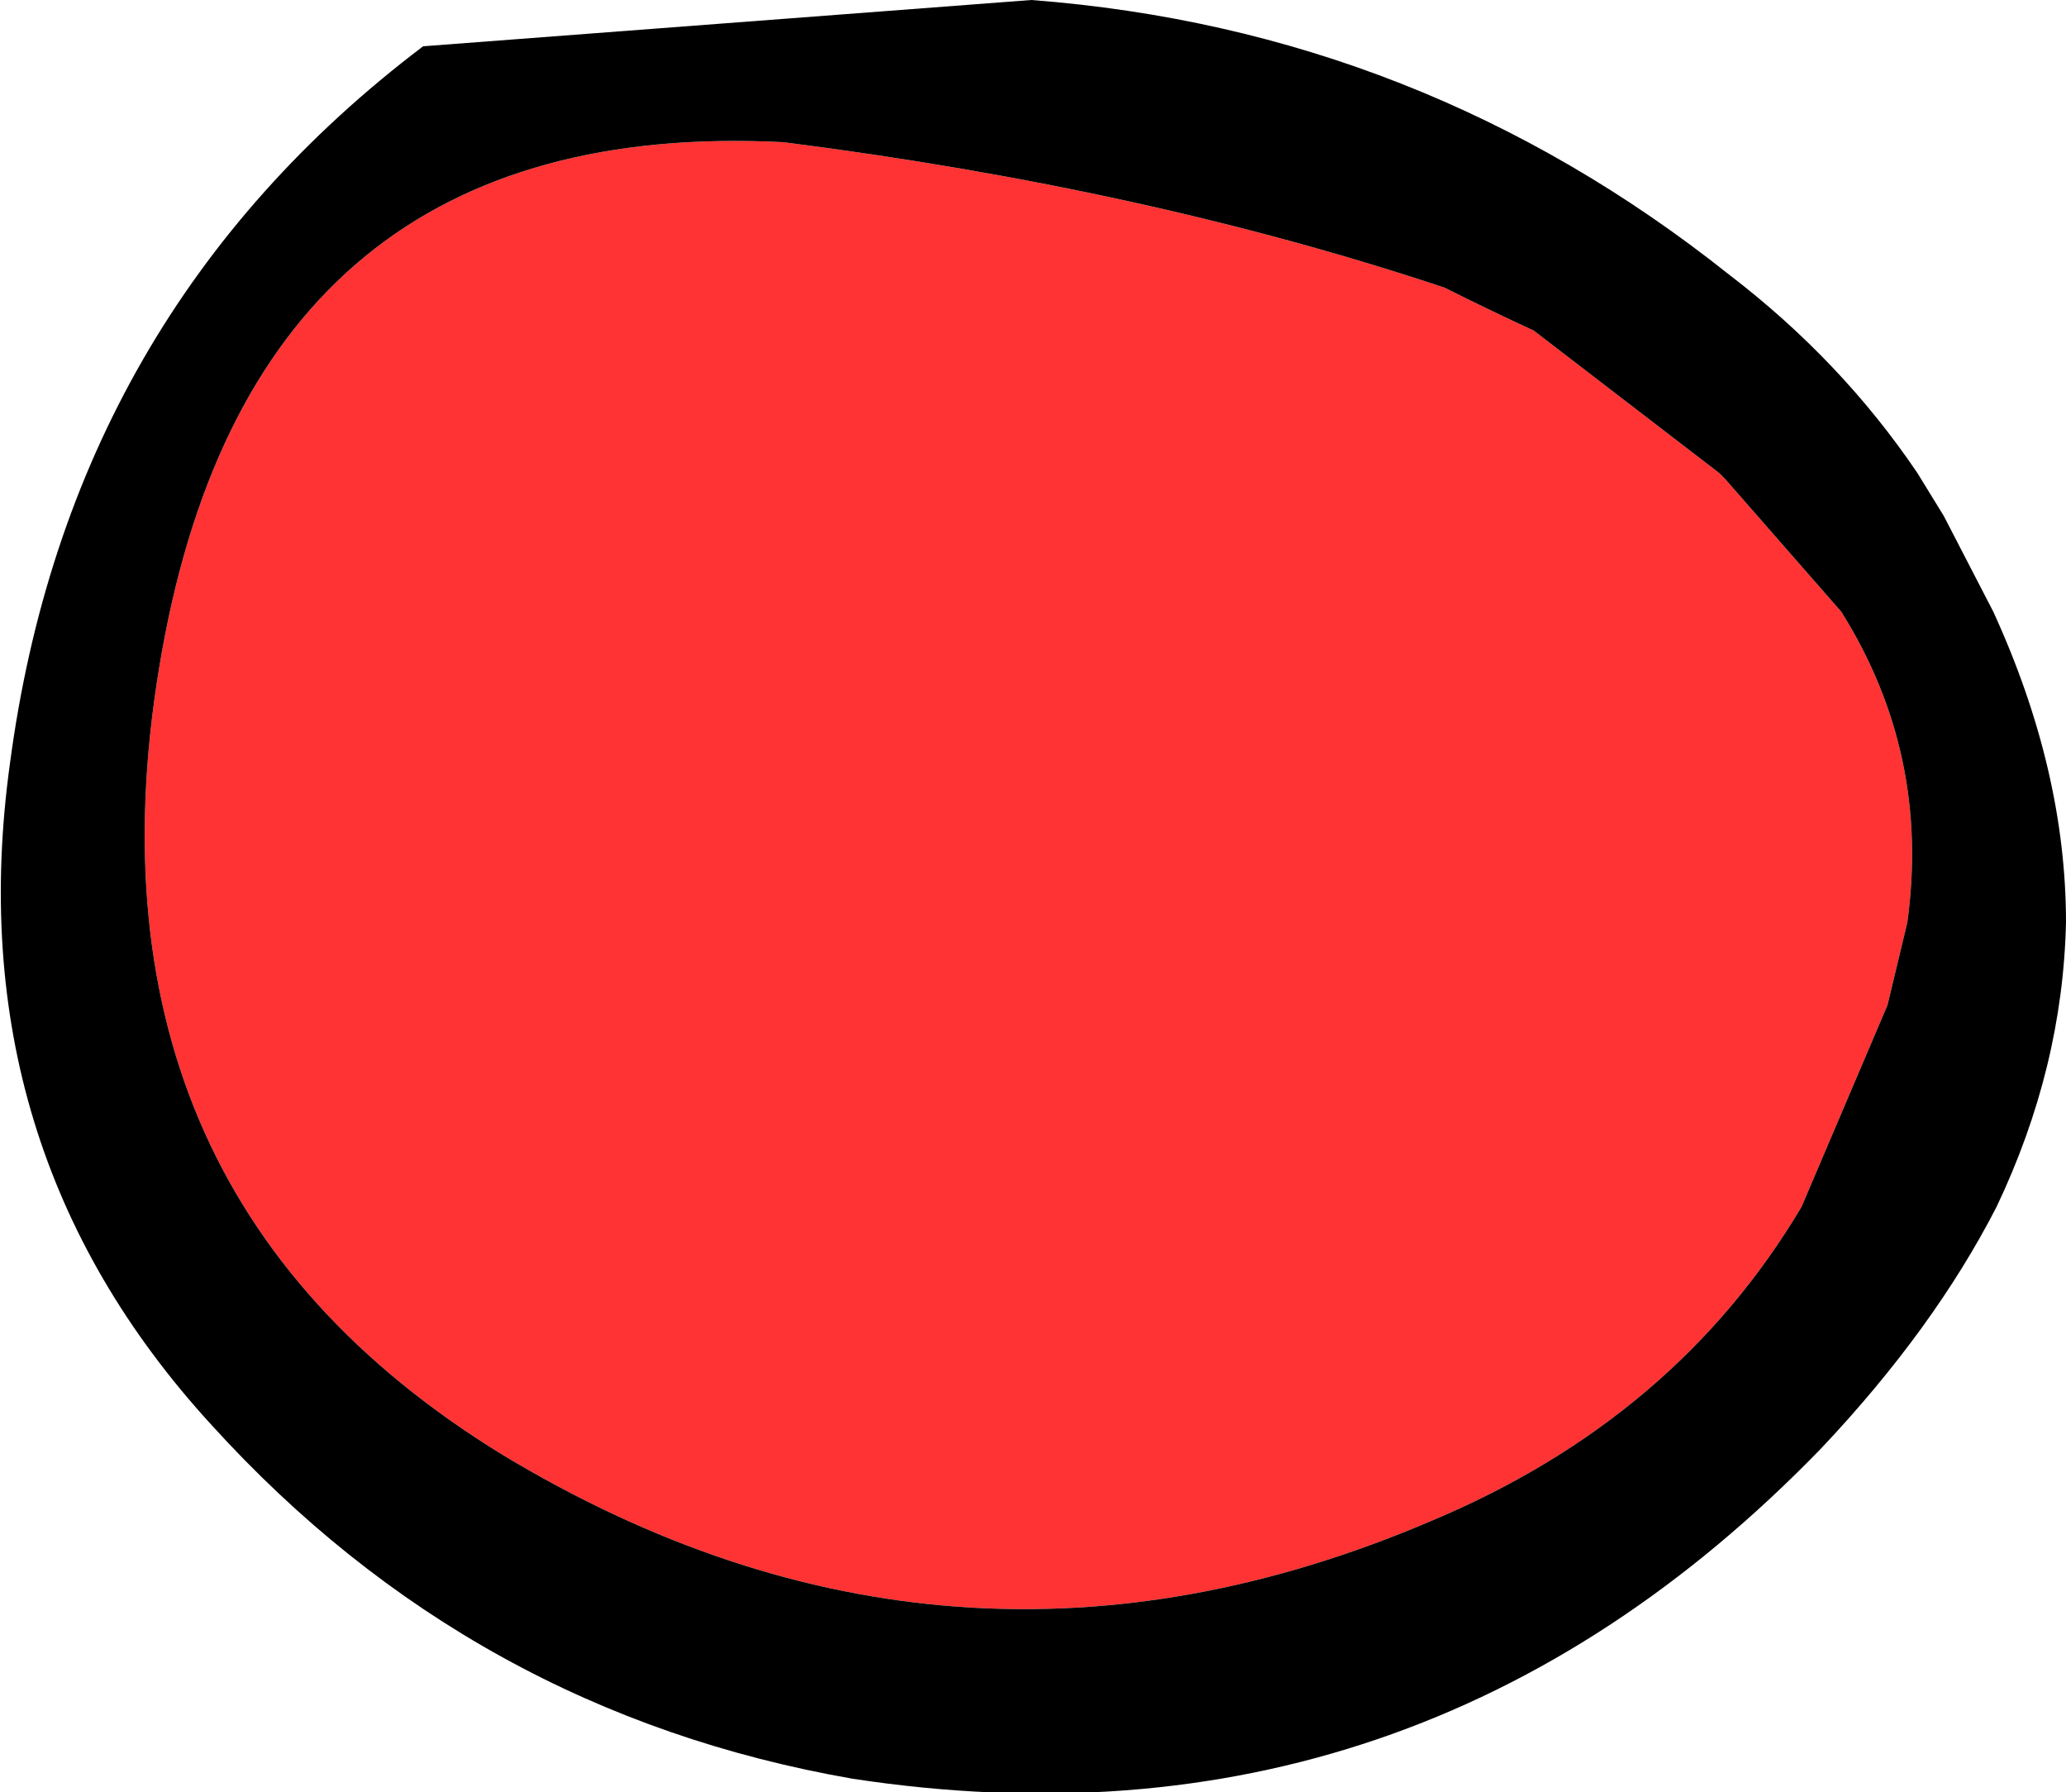
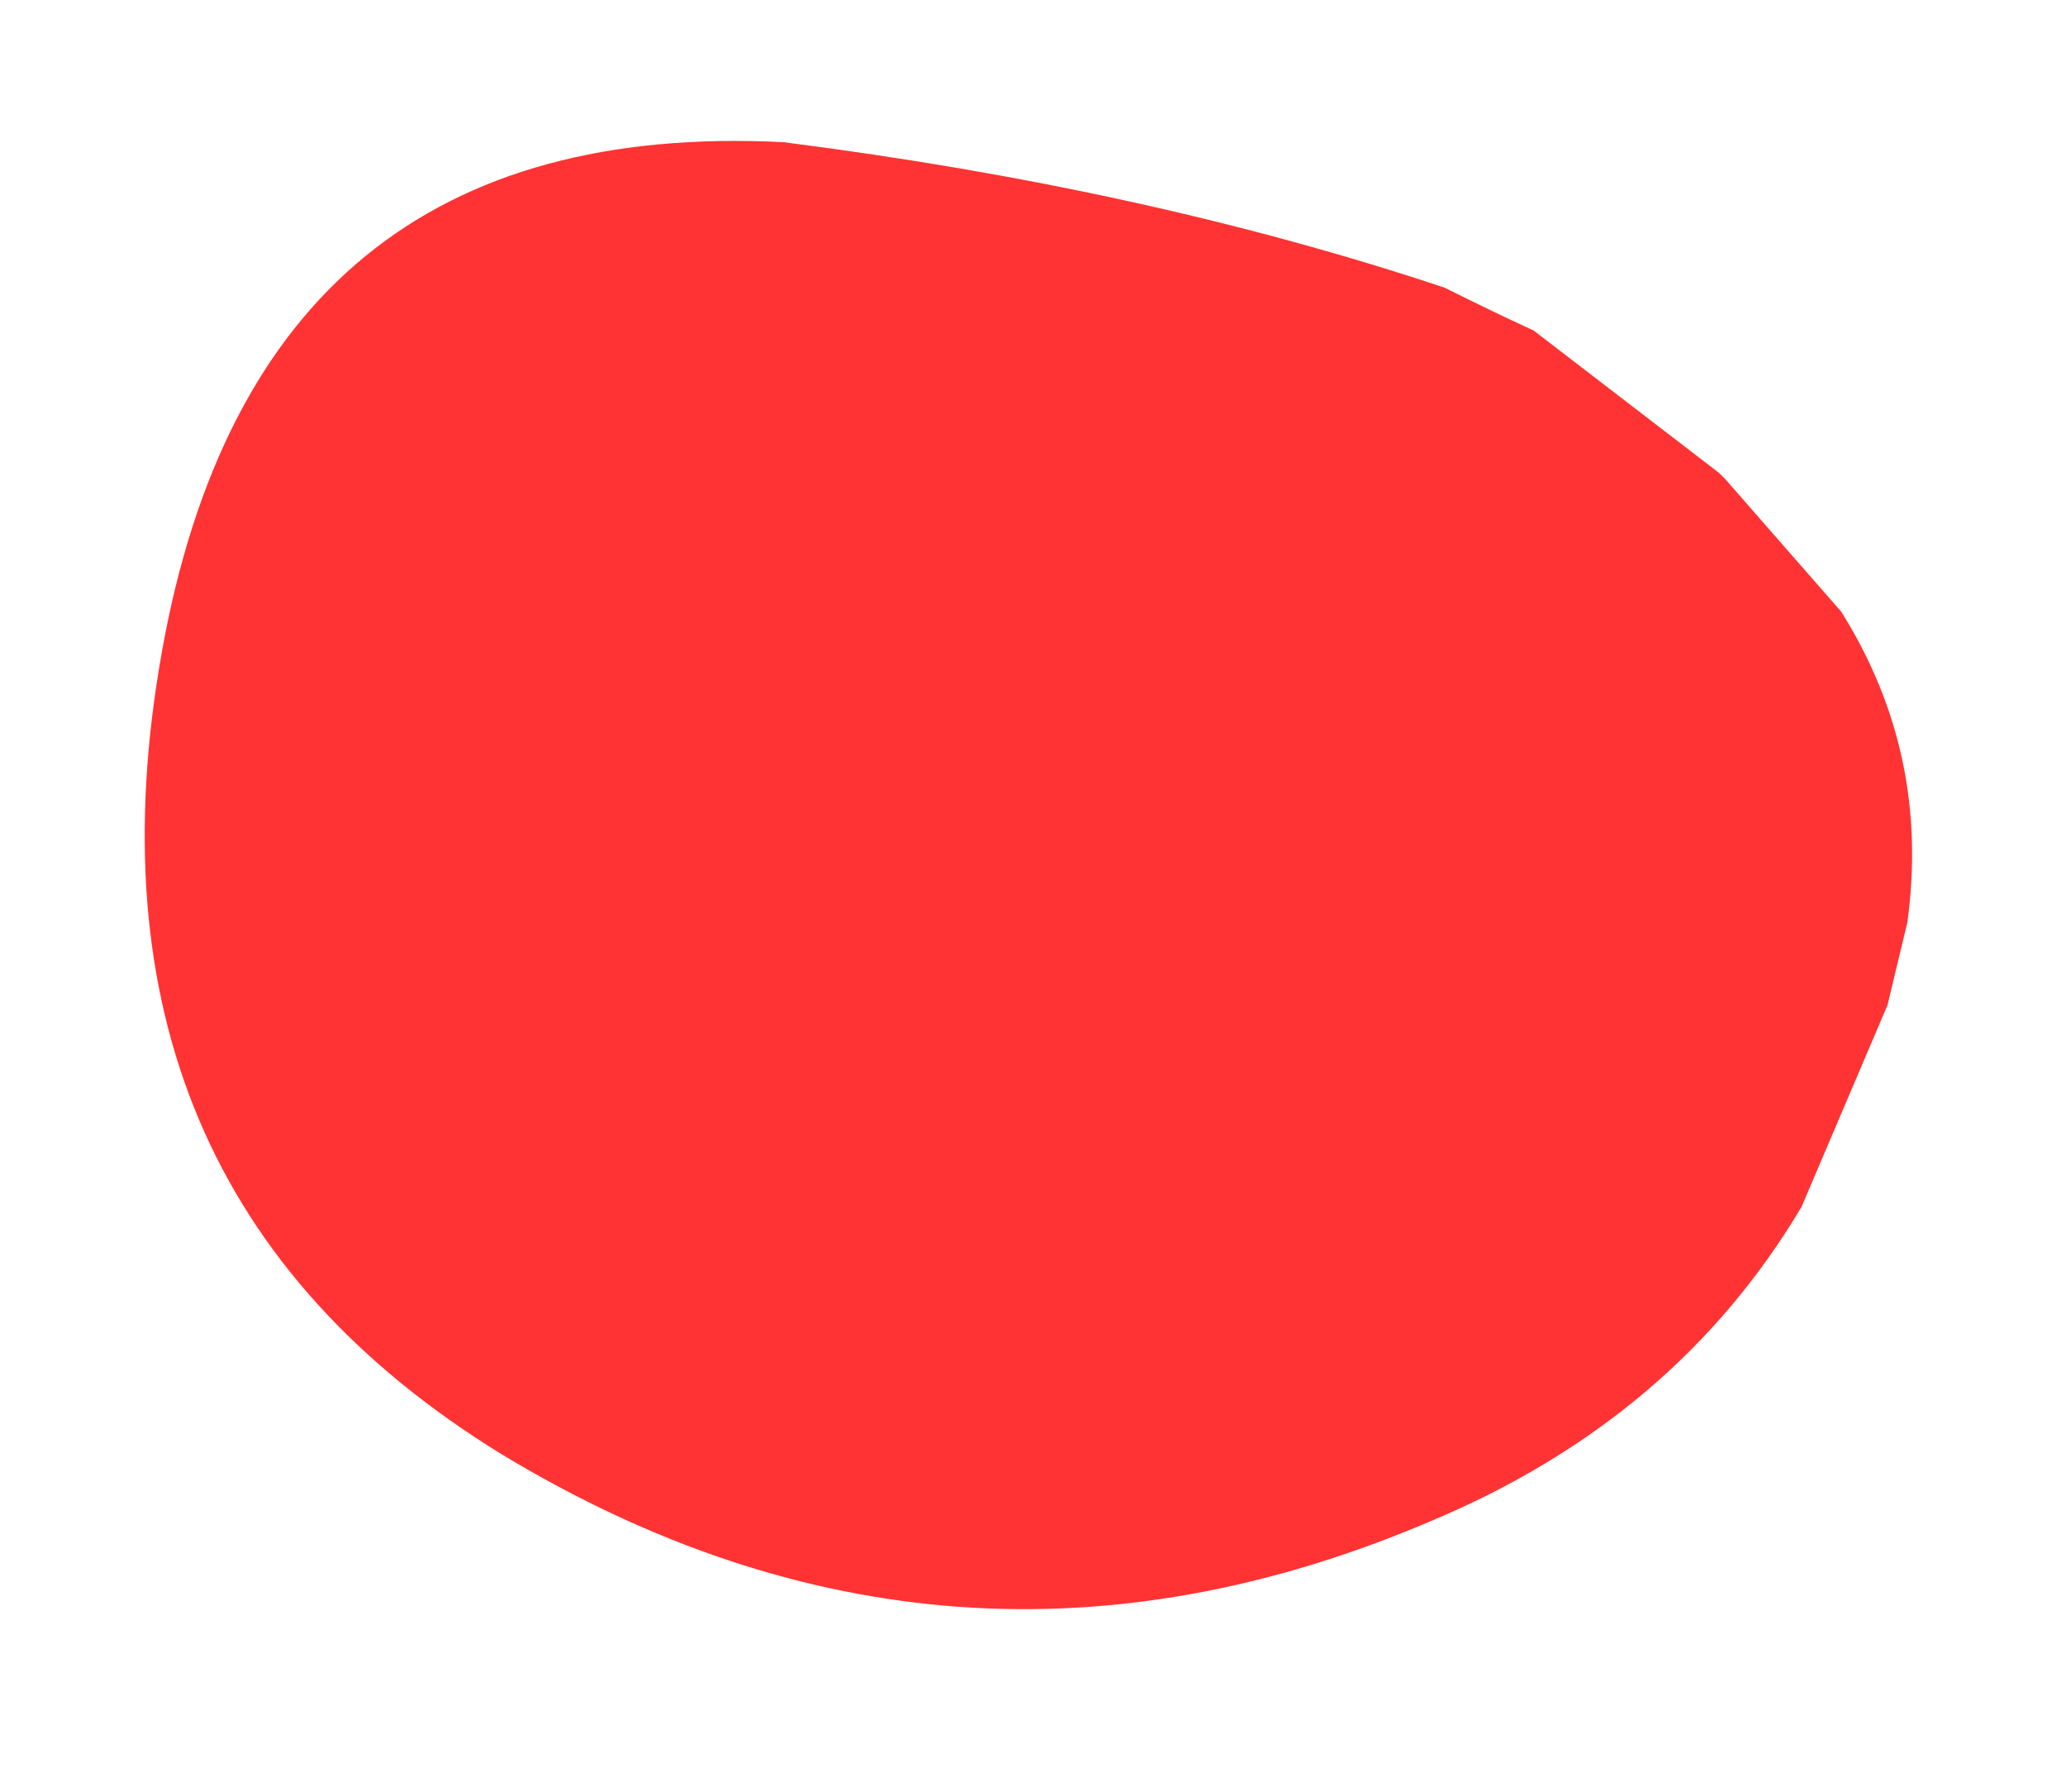
<svg xmlns="http://www.w3.org/2000/svg" height="27.1px" width="31.25px">
  <g transform="matrix(1.0, 0.0, 0.0, 1.0, 15.65, 11.05)">
    <path d="M10.45 -3.8 L12.2 -1.8 Q13.55 0.35 13.2 2.9 L12.9 4.15 11.6 7.2 Q9.7 10.4 6.0 11.95 -1.25 15.05 -8.05 10.95 -14.65 6.9 -13.2 -1.2 -11.75 -9.3 -3.8 -8.9 1.7 -8.2 6.2 -6.7 6.9 -6.35 7.55 -6.05 L10.35 -3.9 10.45 -3.8" fill="#ff3333" fill-rule="evenodd" stroke="none" />
-     <path d="M13.35 -3.9 L13.75 -3.25 14.5 -1.8 Q15.6 0.6 15.6 2.9 15.55 5.1 14.55 7.2 13.6 9.05 11.9 10.85 5.8 17.15 -2.75 15.85 -8.5 14.85 -12.45 10.5 -16.3 6.3 -15.5 0.5 -14.6 -6.3 -9.25 -10.35 L-0.05 -11.05 Q5.85 -10.6 10.5 -6.9 12.2 -5.6 13.35 -3.9 M10.45 -3.8 L10.35 -3.9 7.55 -6.05 Q6.9 -6.35 6.2 -6.7 1.7 -8.2 -3.8 -8.9 -11.75 -9.3 -13.2 -1.2 -14.65 6.9 -8.05 10.95 -1.25 15.05 6.0 11.95 9.7 10.4 11.6 7.2 L12.9 4.15 13.2 2.9 Q13.55 0.35 12.2 -1.8 L10.45 -3.8" fill="#000000" fill-rule="evenodd" stroke="none" />
  </g>
</svg>